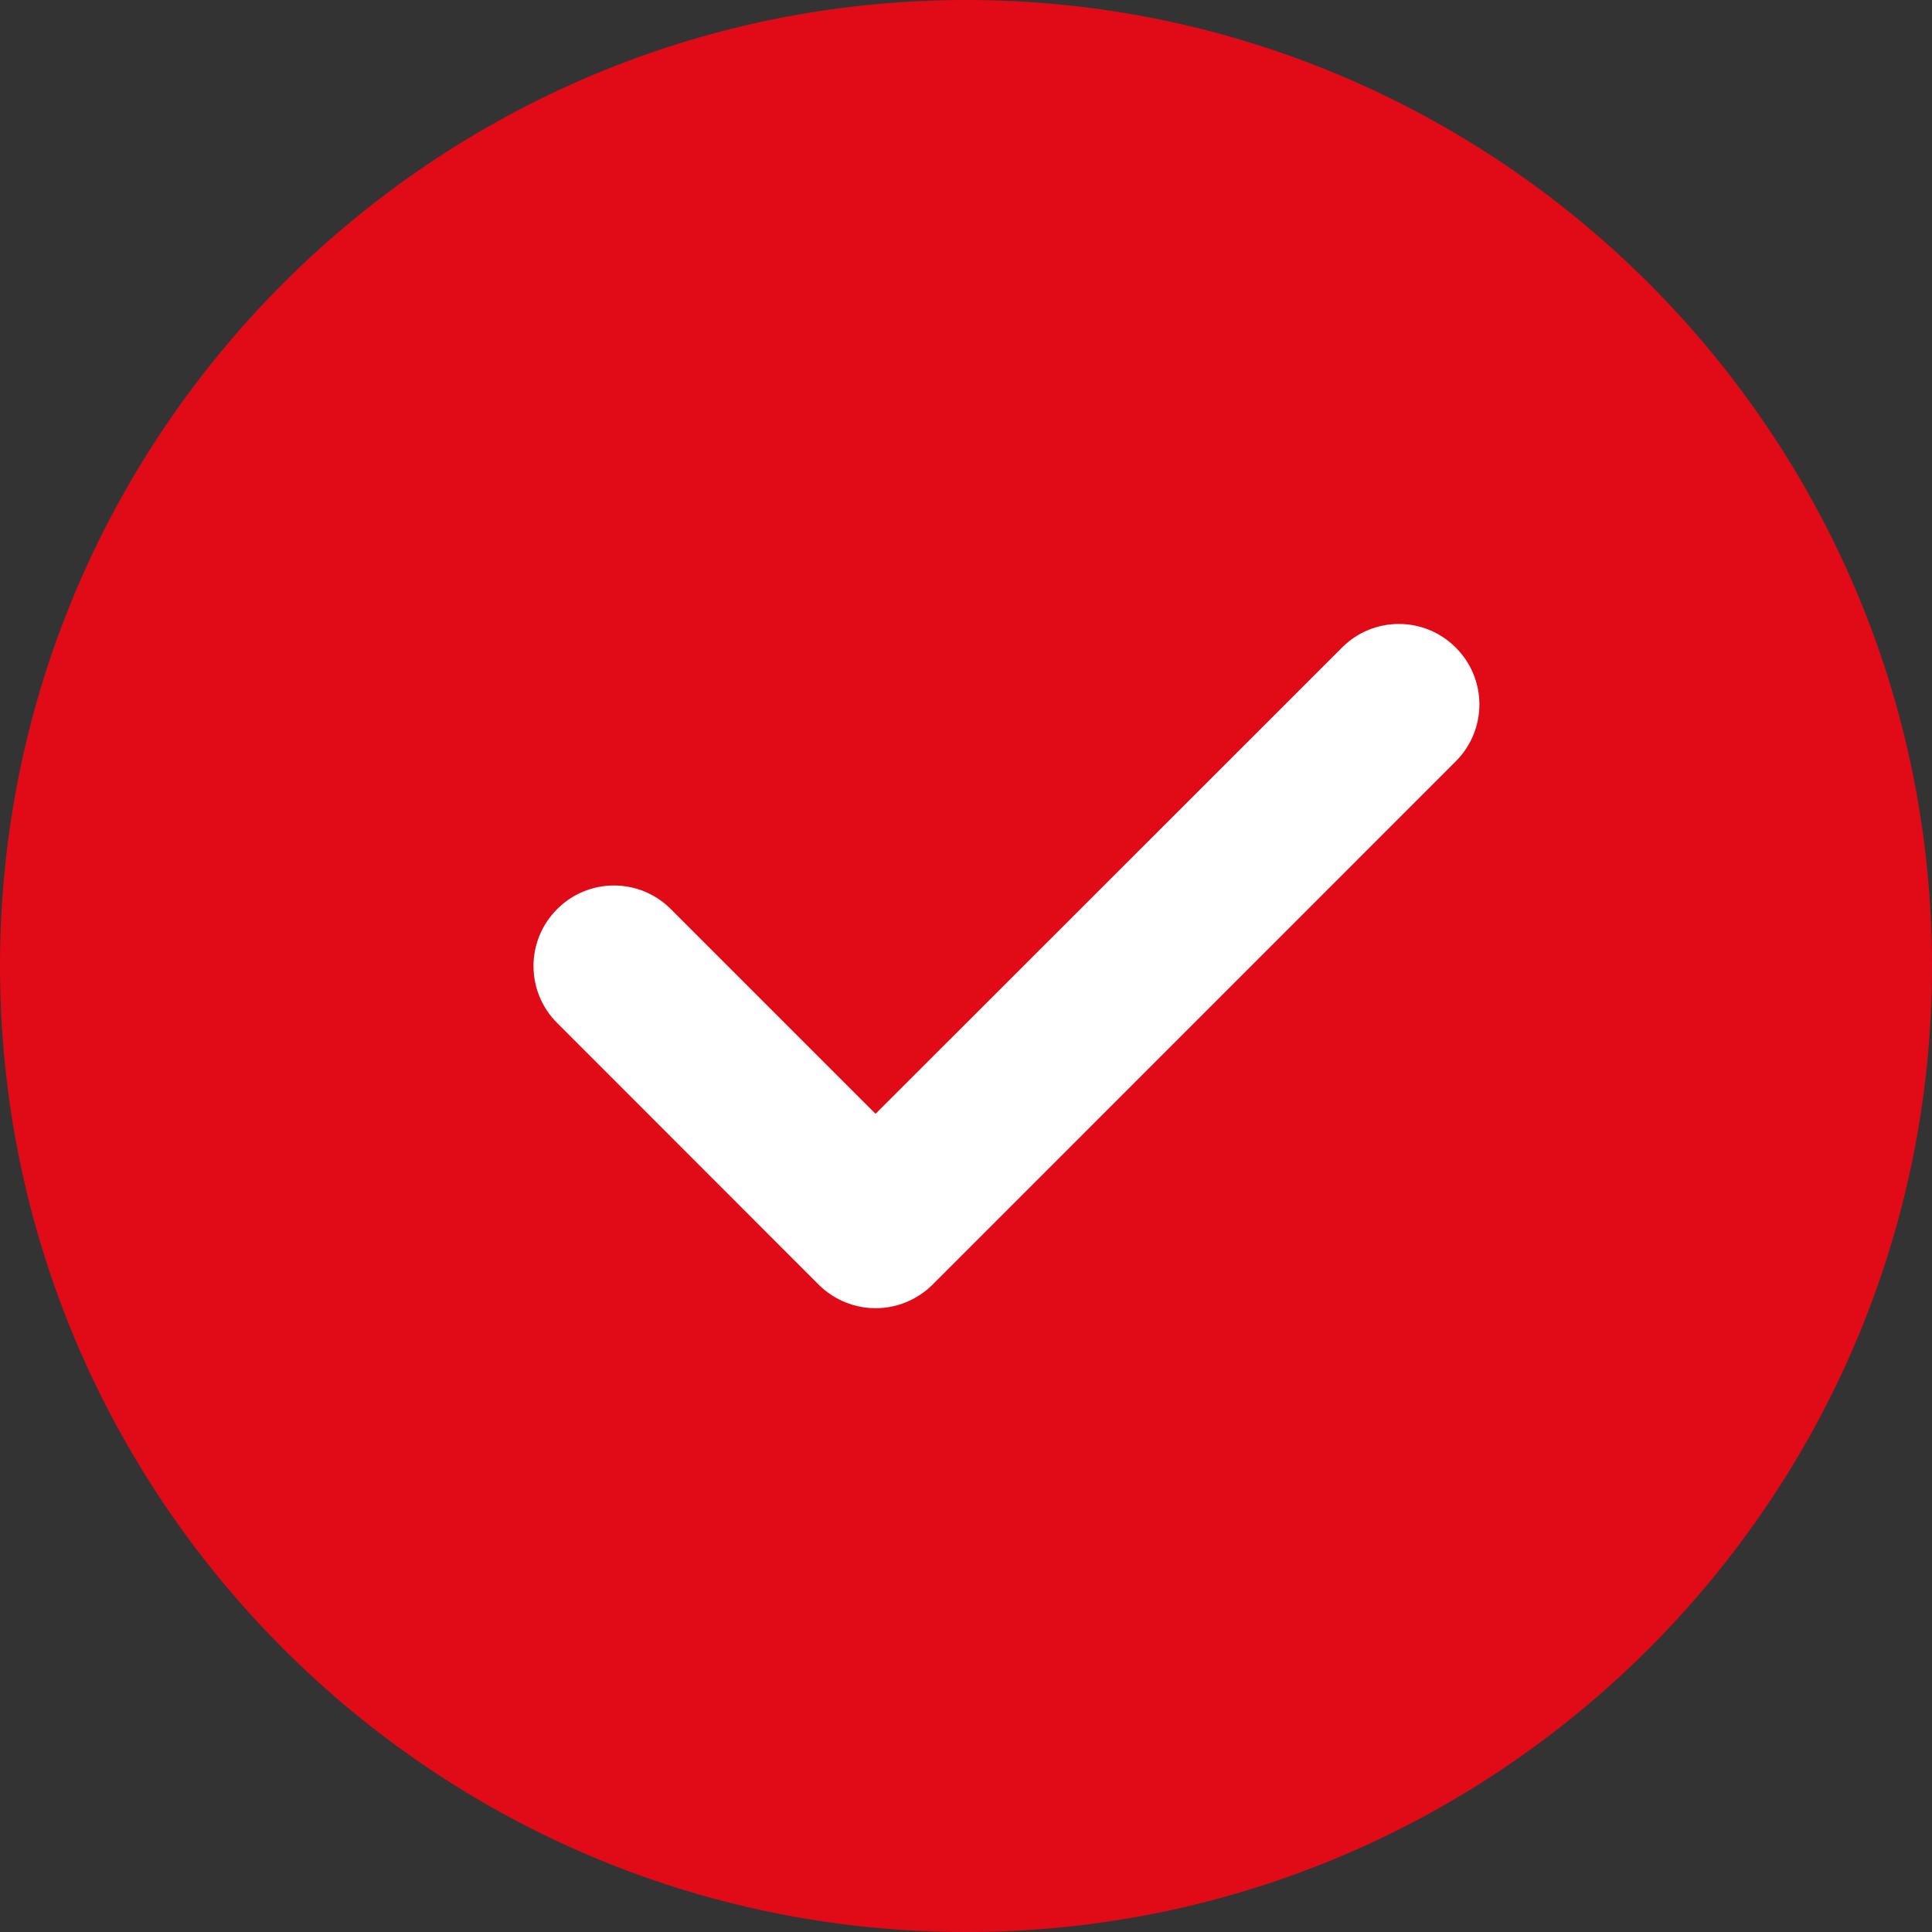
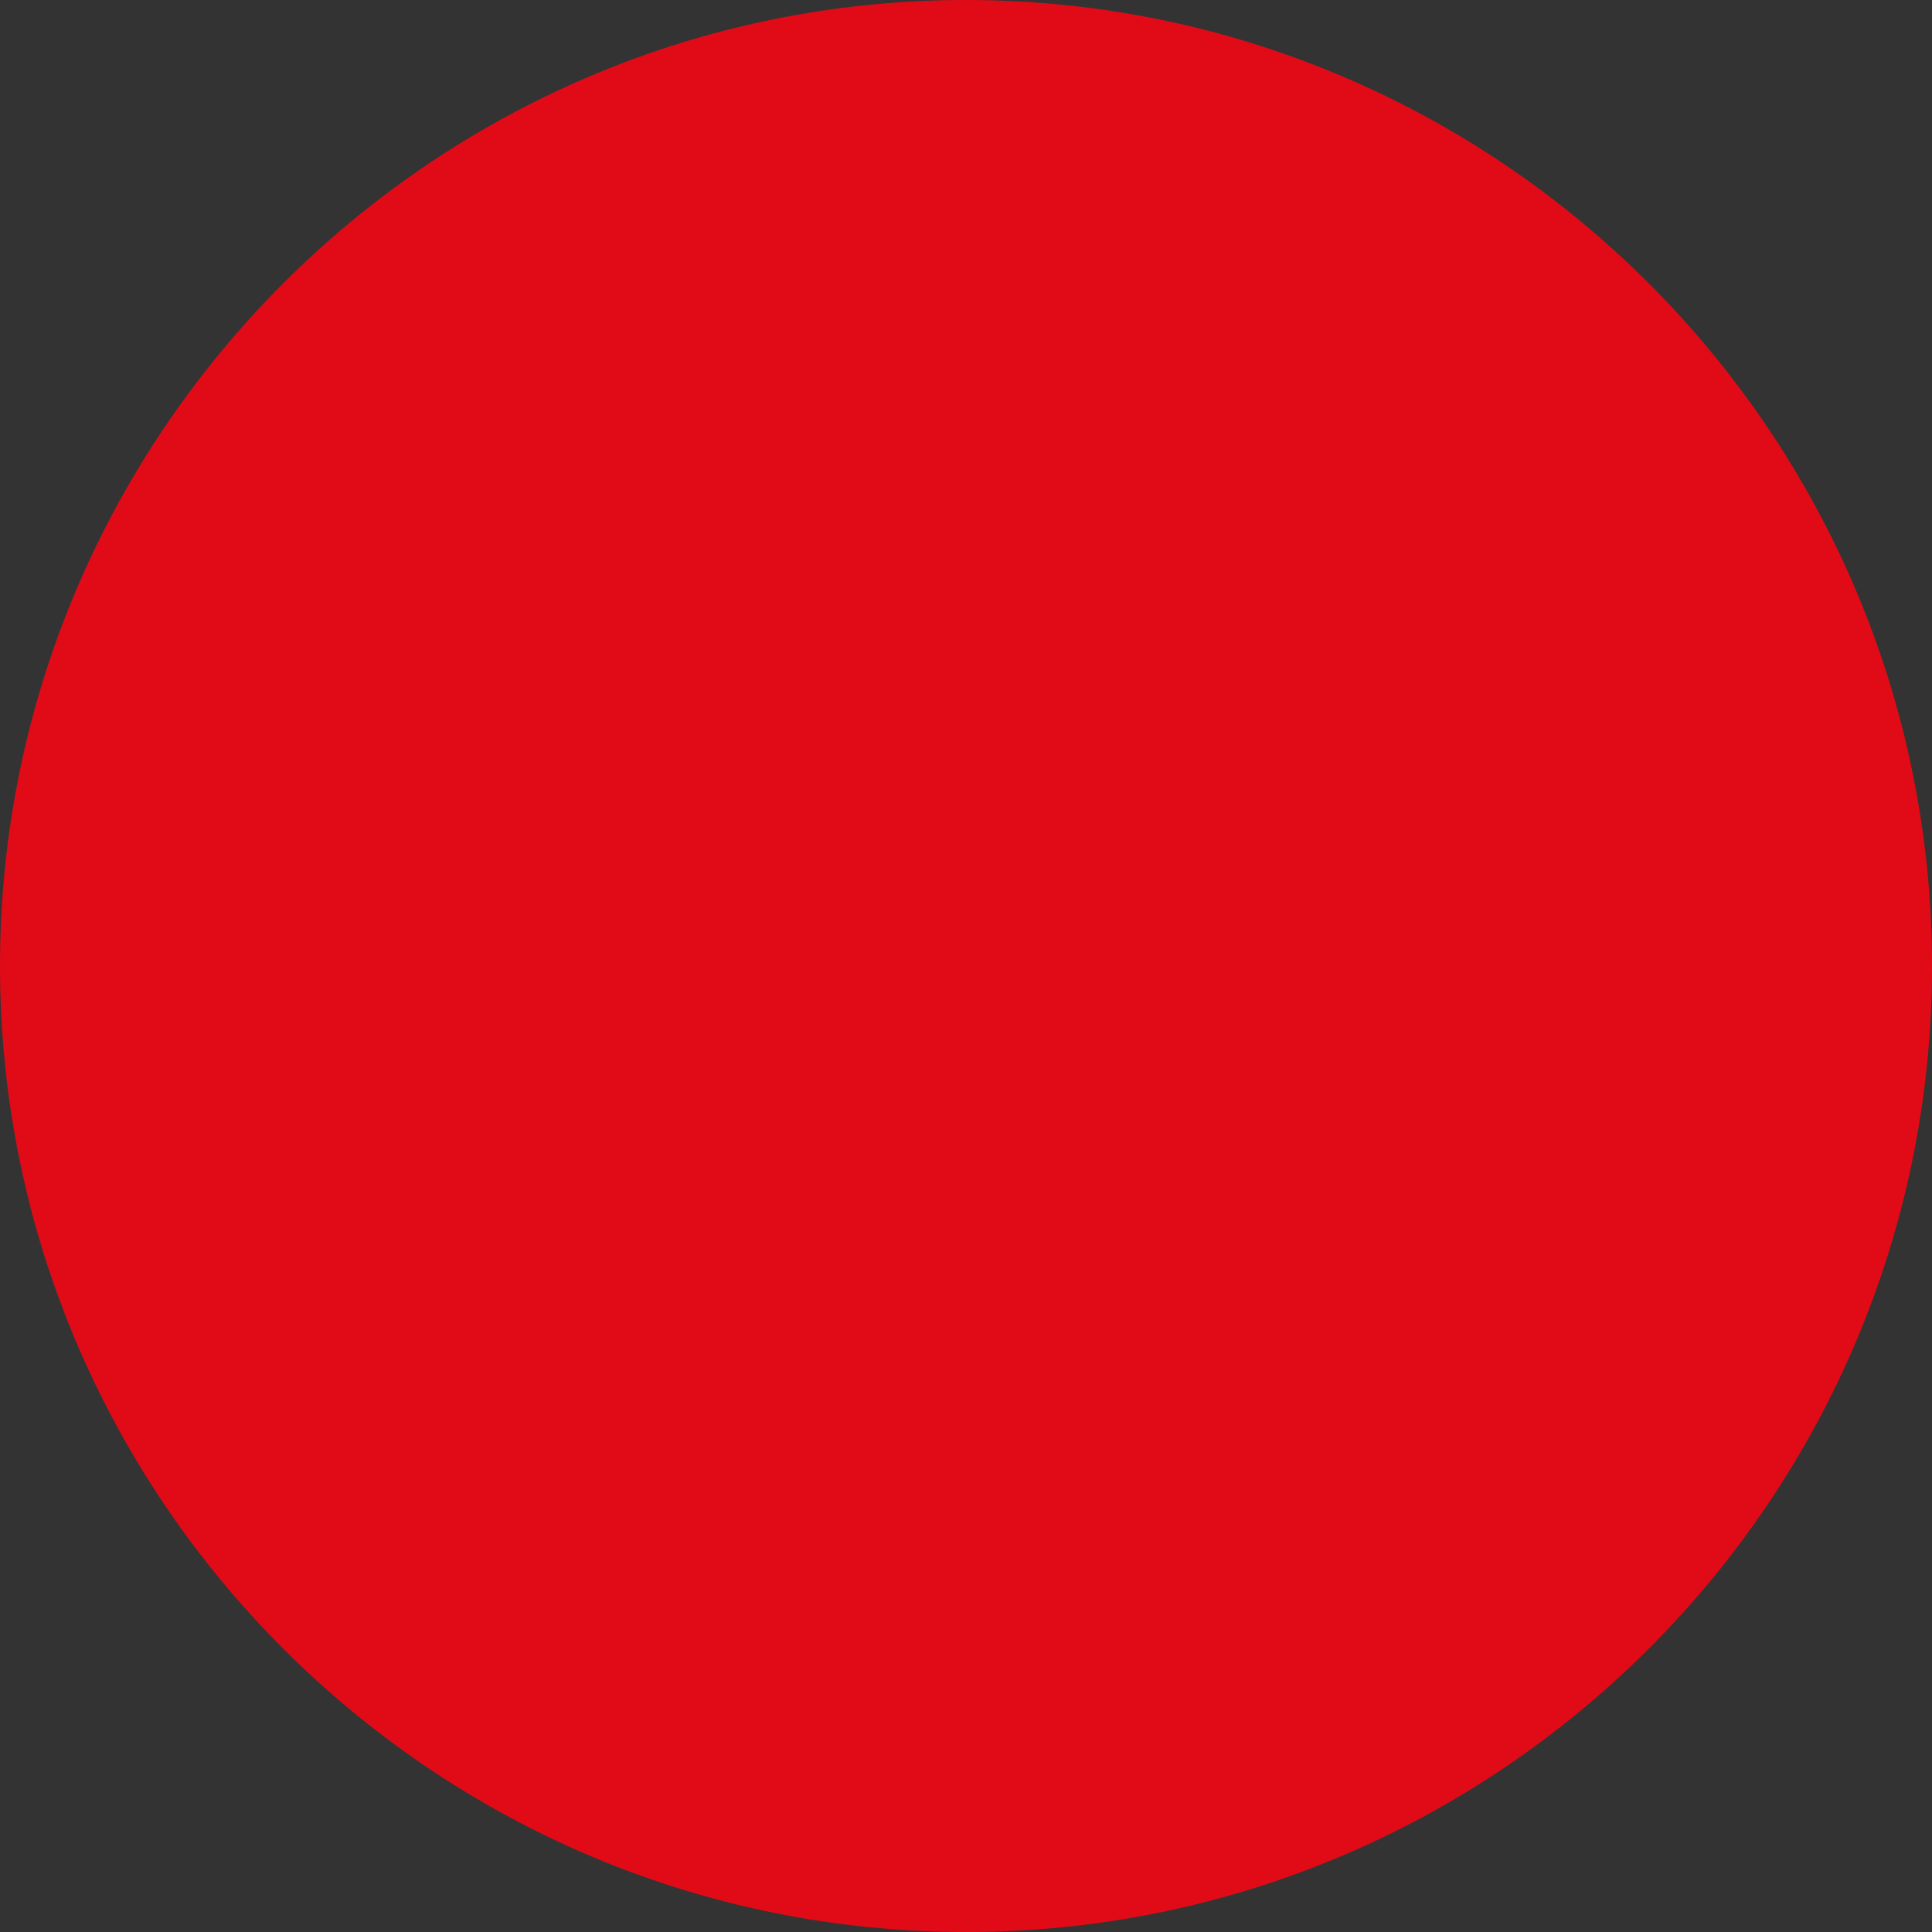
<svg xmlns="http://www.w3.org/2000/svg" width="16" height="16" viewBox="0 0 16 16" fill="none">
  <rect x="0" y="0" width="16" height="16" fill="#333333" stroke="none" />
  <path d="M8 0C3.589 0 0 3.589 0 8C0 12.411 3.589 16 8 16C12.411 16 16 12.411 16 8C16 3.589 12.411 0 8 0Z" fill="#E10B17" />
-   <path d="M12.056 6.305L7.723 10.639C7.593 10.768 7.422 10.834 7.251 10.834C7.081 10.834 6.91 10.768 6.78 10.639L4.614 8.472C4.353 8.211 4.353 7.79 4.614 7.529C4.874 7.268 5.295 7.268 5.556 7.529L7.251 9.224L11.114 5.363C11.374 5.102 11.795 5.102 12.056 5.363C12.317 5.623 12.317 6.044 12.056 6.305Z" fill="white" />
</svg>